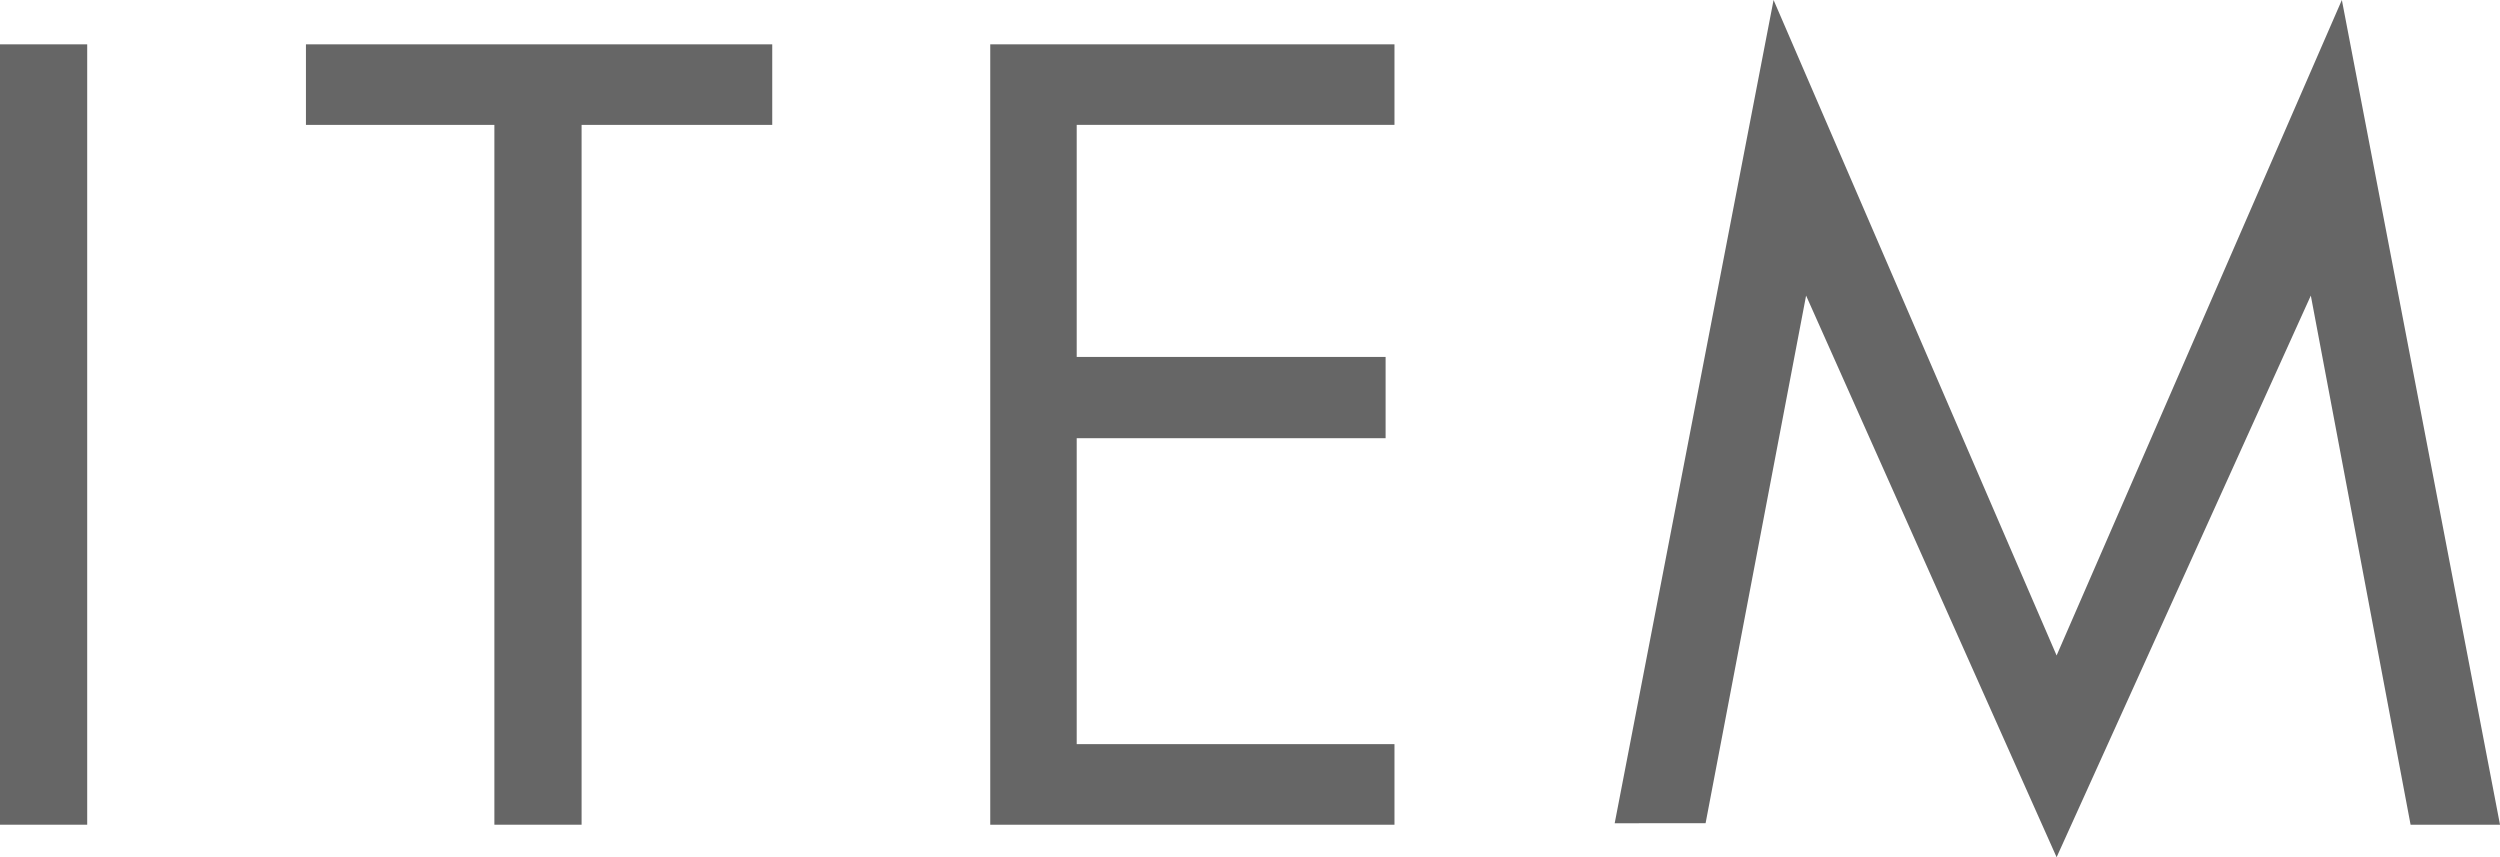
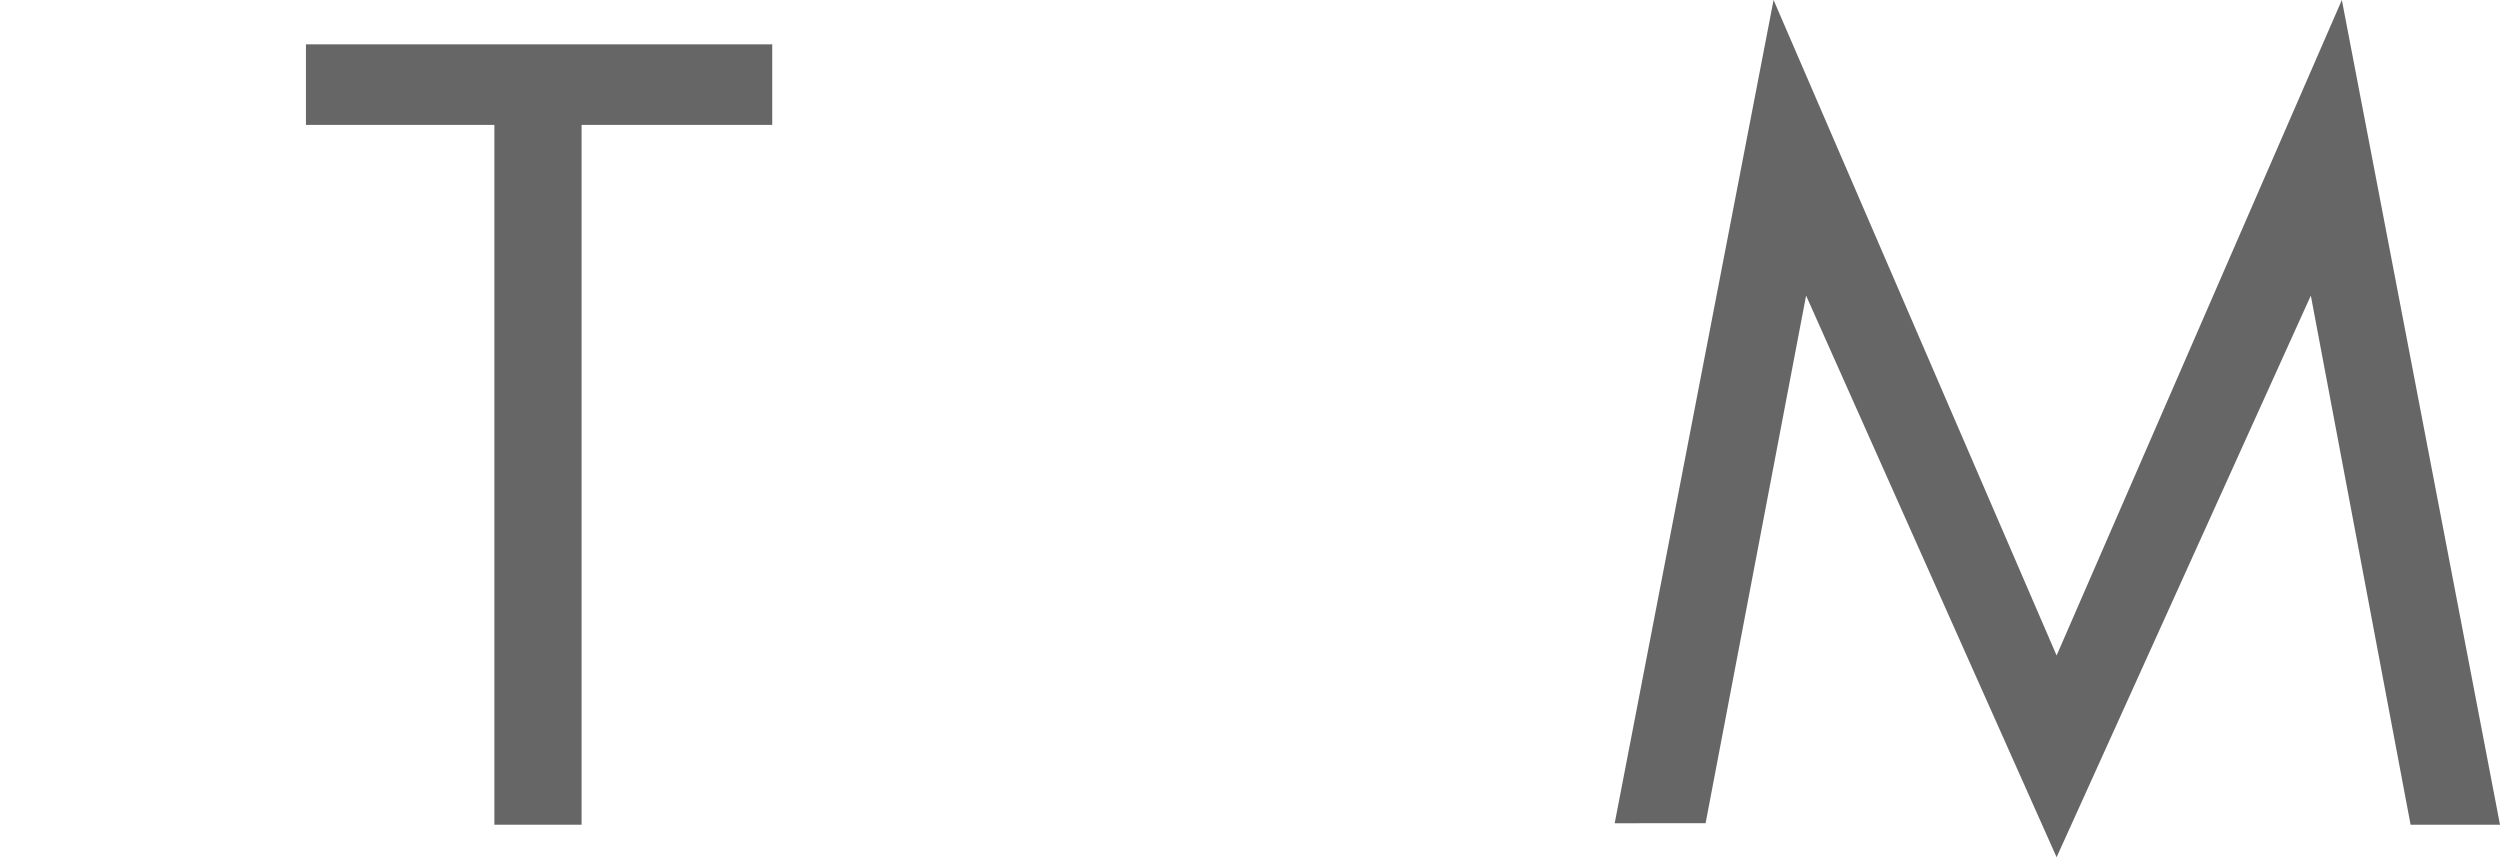
<svg xmlns="http://www.w3.org/2000/svg" width="33.83" height="11.6" viewBox="0 0 33.83 11.6">
  <defs>
    <style>
      .\36 aa94081-f6b6-4ef4-bcac-4e89ca7fcd37 {
        fill: #666;
      }
    </style>
  </defs>
  <title>アセット 9</title>
  <g id="294d8b3c-dfc9-4230-8707-0a99b39a352a" data-name="レイヤー 2">
    <g id="c9ff0f6c-c1cd-4893-9898-b1fcf4163079" data-name="コンテンツ">
      <g>
-         <path class="6aa94081-f6b6-4ef4-bcac-4e89ca7fcd37" d="M1.18,11.16H0V.6H1.18Z" />
        <path class="6aa94081-f6b6-4ef4-bcac-4e89ca7fcd37" d="M7.87,11.16H6.69V1.69H4.14V.6h6.31V1.69H7.87Z" />
-         <path class="6aa94081-f6b6-4ef4-bcac-4e89ca7fcd37" d="M13.4.6h5.47V1.69h-4.3V4.83h4.18v1.1H14.57v4.14h4.3v1.09H13.4Z" />
        <path class="6aa94081-f6b6-4ef4-bcac-4e89ca7fcd37" d="M24,0l3.83,8.87L31.69,0l2.14,11.16H32.62L31.27,4h0L27.83,11.6,24.44,4h0l-1.36,7.14H21.85Z" />
      </g>
    </g>
  </g>
</svg>